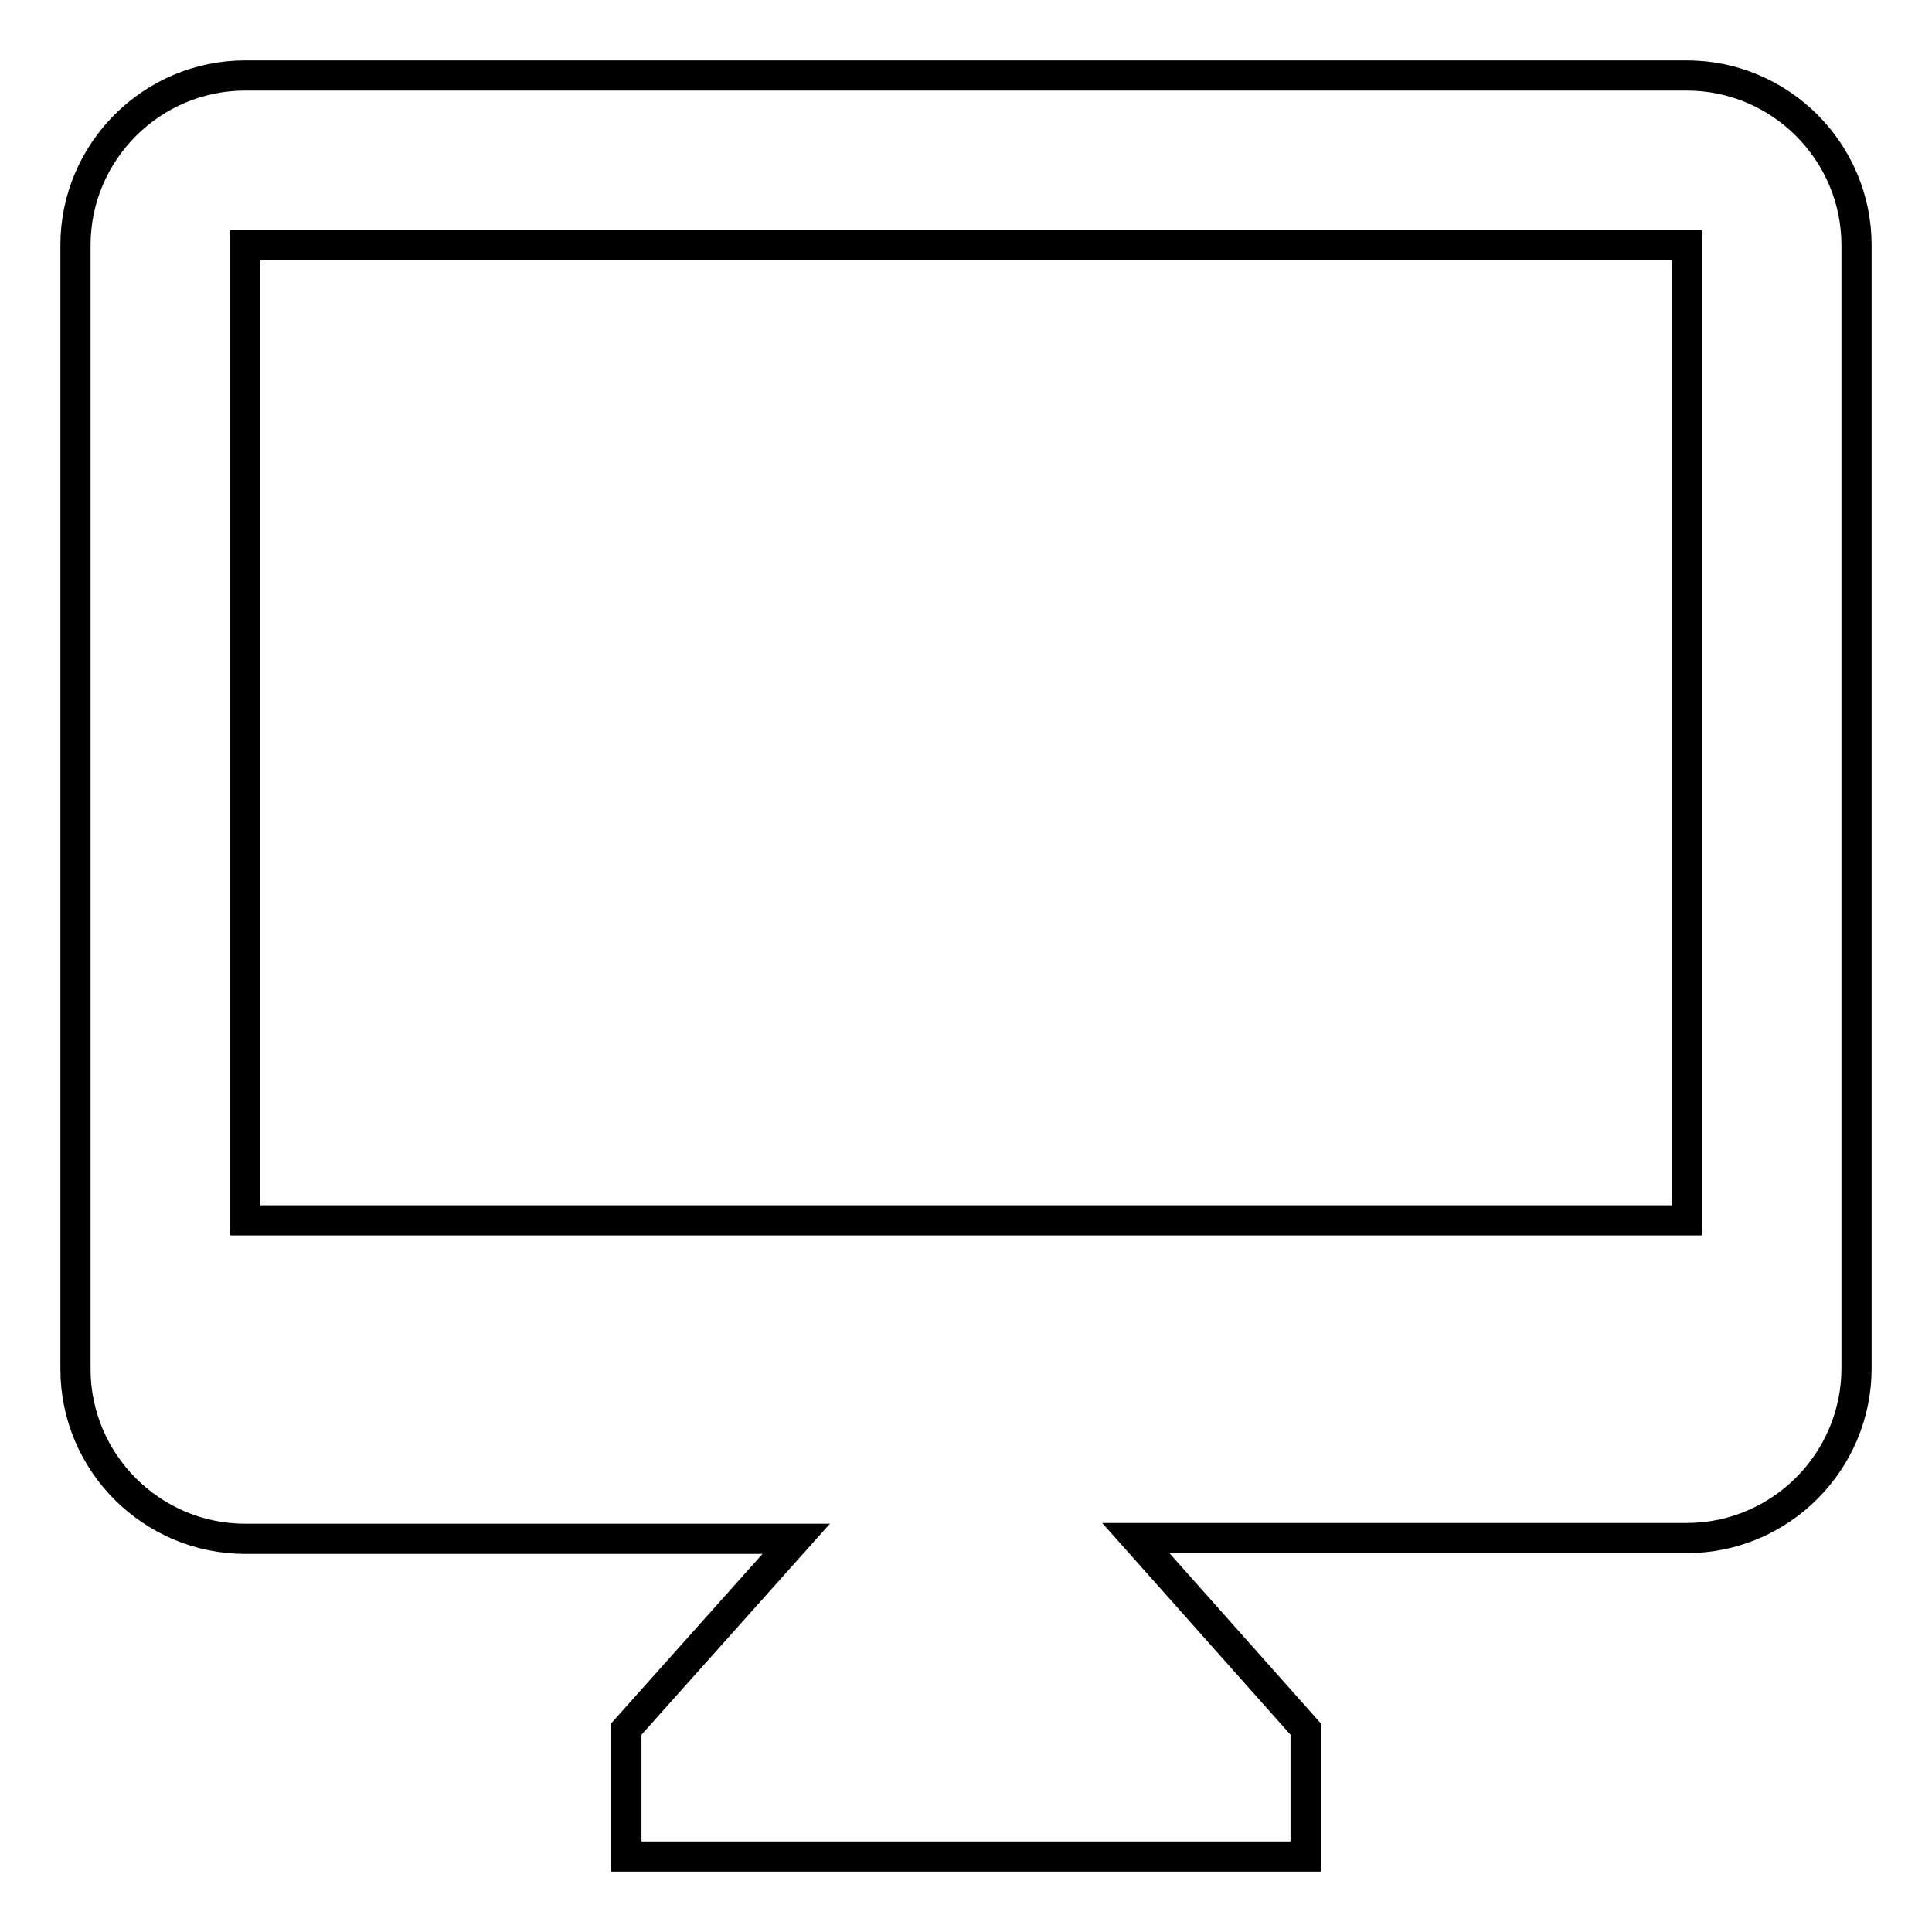
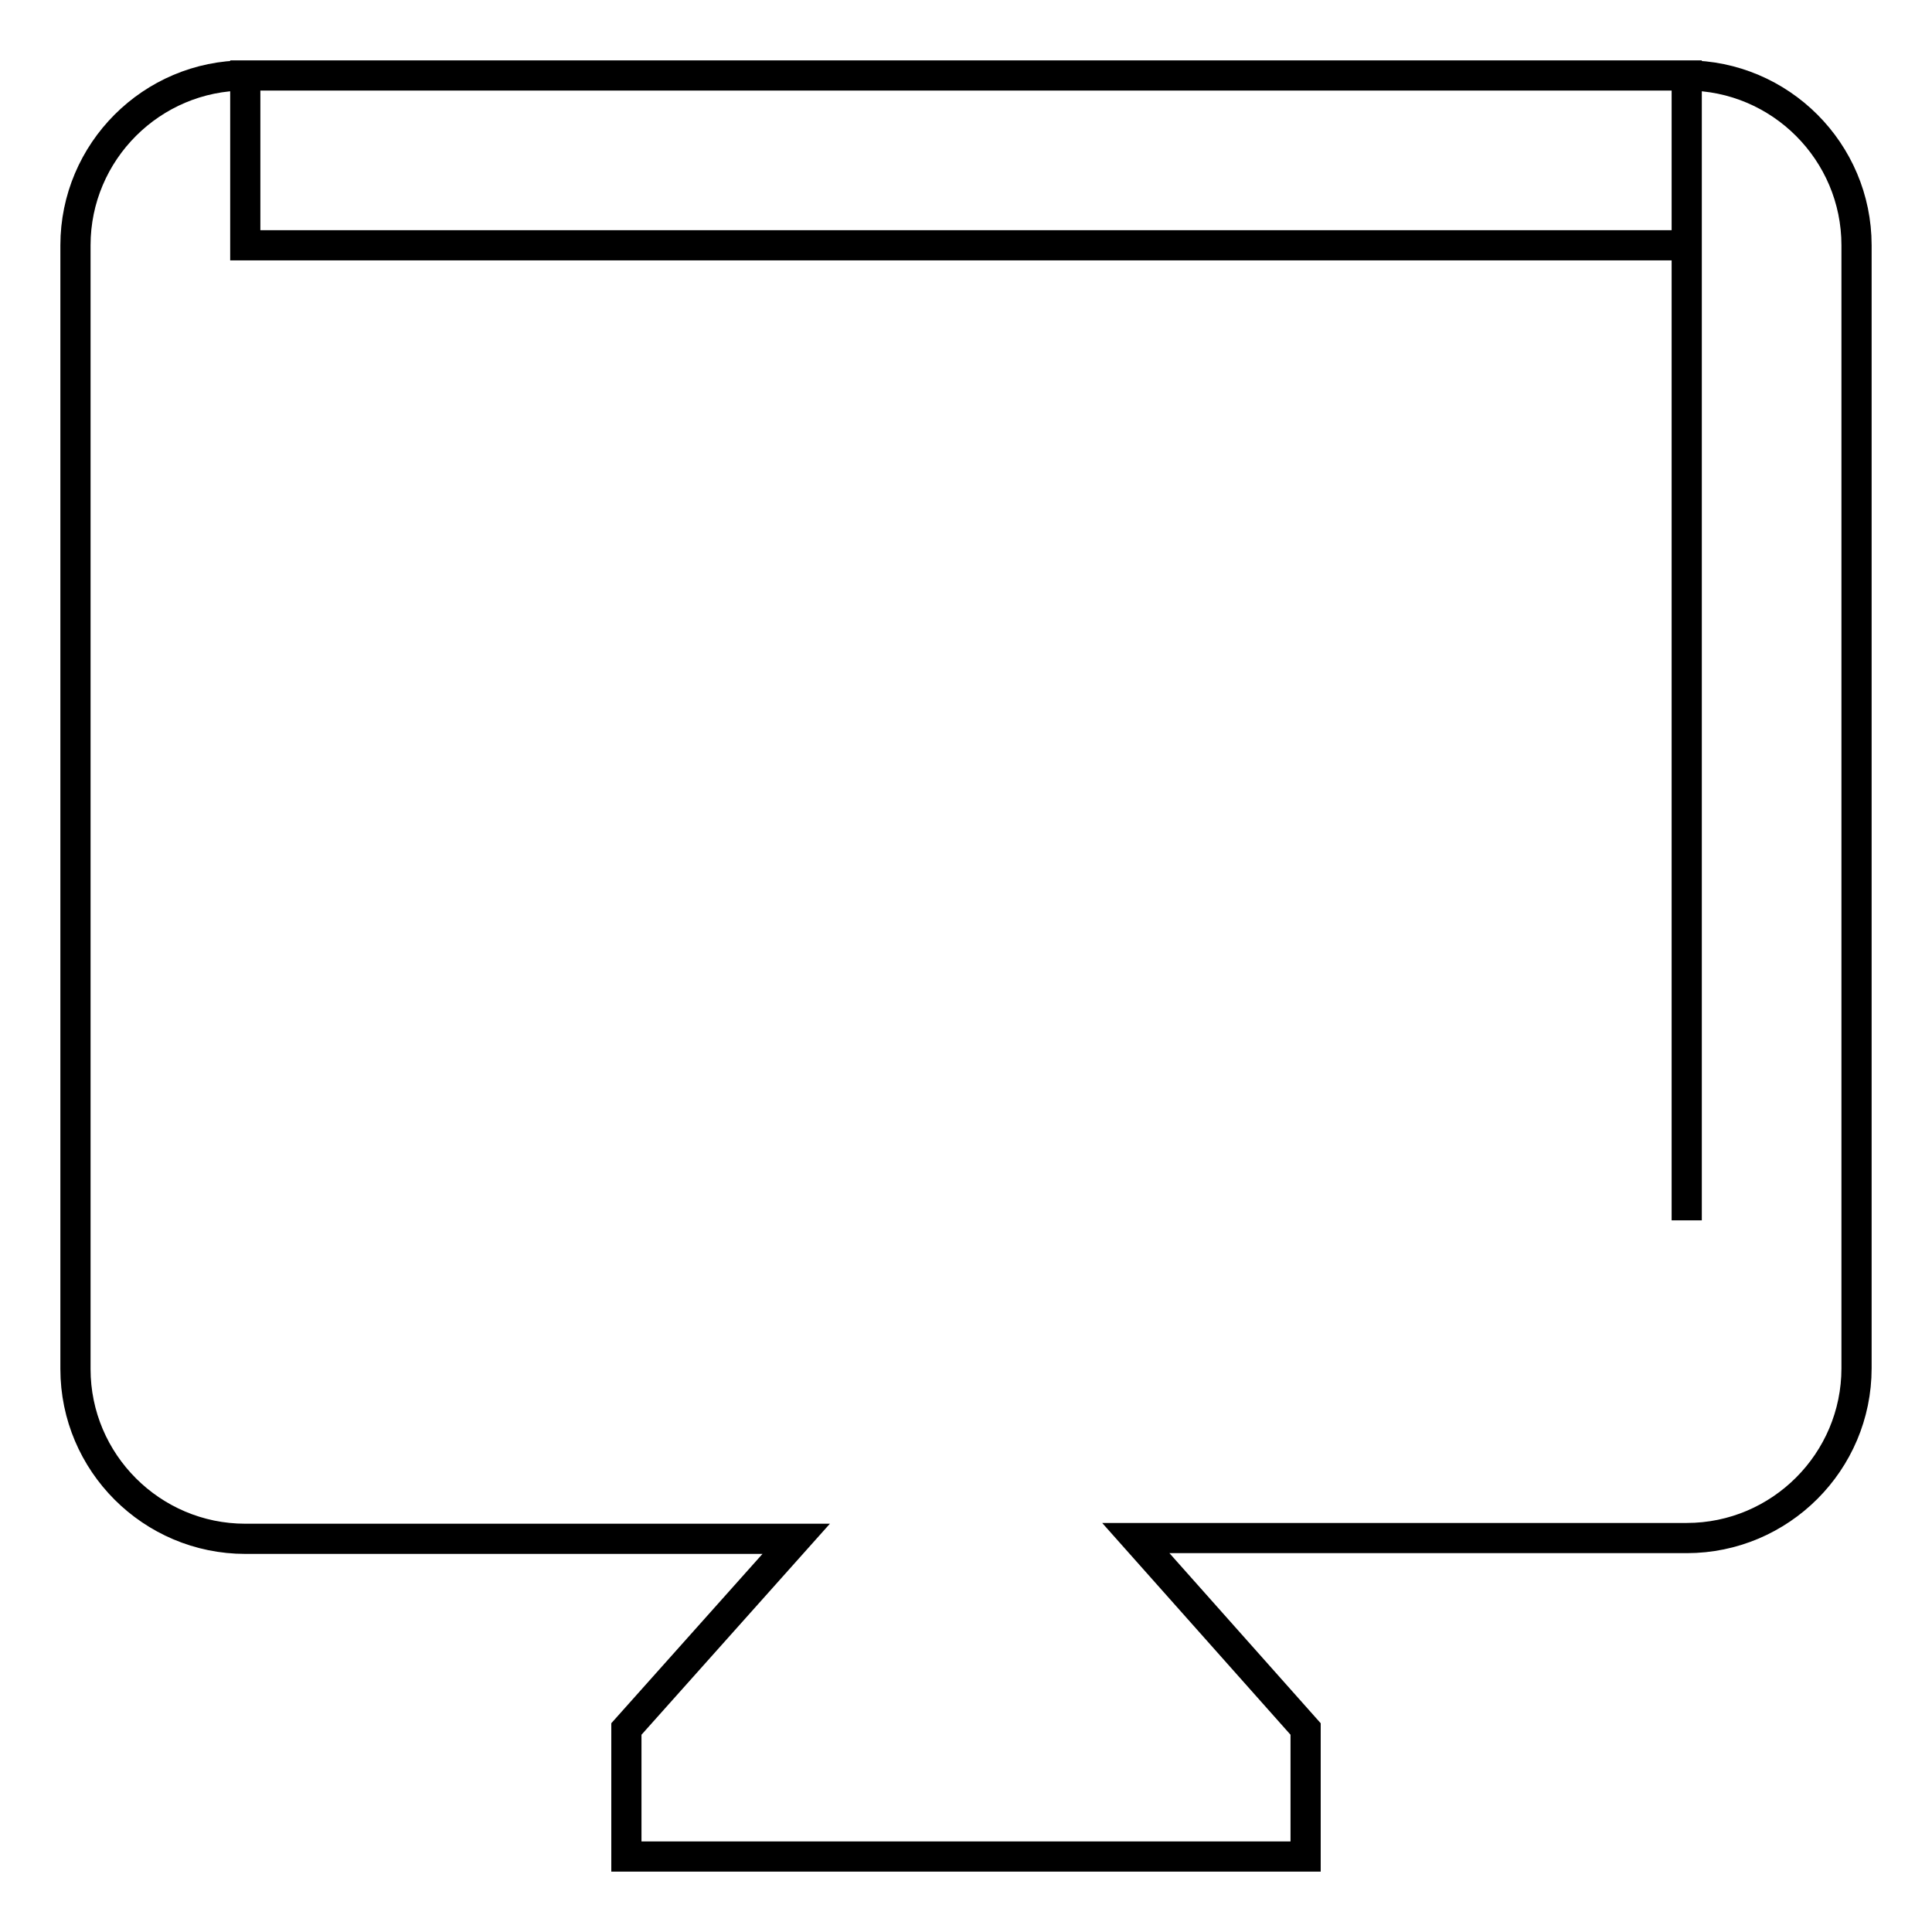
<svg xmlns="http://www.w3.org/2000/svg" version="1.1" x="0px" y="0px" viewBox="0 0 256 256" enable-background="new 0 0 256 256" xml:space="preserve">
  <g>
-     <path stroke-width="4" fill-opacity="0" stroke="#000000" d="M223.5,10h-191C20.1,10,10,20.1,10,32.5v148.9c0,12.4,10.1,22.5,22.5,22.5h73L83,229.1V246H173v-16.9 l-22.5-25.3h73c12.4,0,22.5-10.1,22.5-22.5V32.5C246,20.1,235.9,10,223.5,10z M223.5,161.7h-191V32.5h191V161.7L223.5,161.7z" />
+     <path stroke-width="4" fill-opacity="0" stroke="#000000" d="M223.5,10h-191C20.1,10,10,20.1,10,32.5v148.9c0,12.4,10.1,22.5,22.5,22.5h73L83,229.1V246H173v-16.9 l-22.5-25.3h73c12.4,0,22.5-10.1,22.5-22.5V32.5C246,20.1,235.9,10,223.5,10z h-191V32.5h191V161.7L223.5,161.7z" />
  </g>
</svg>